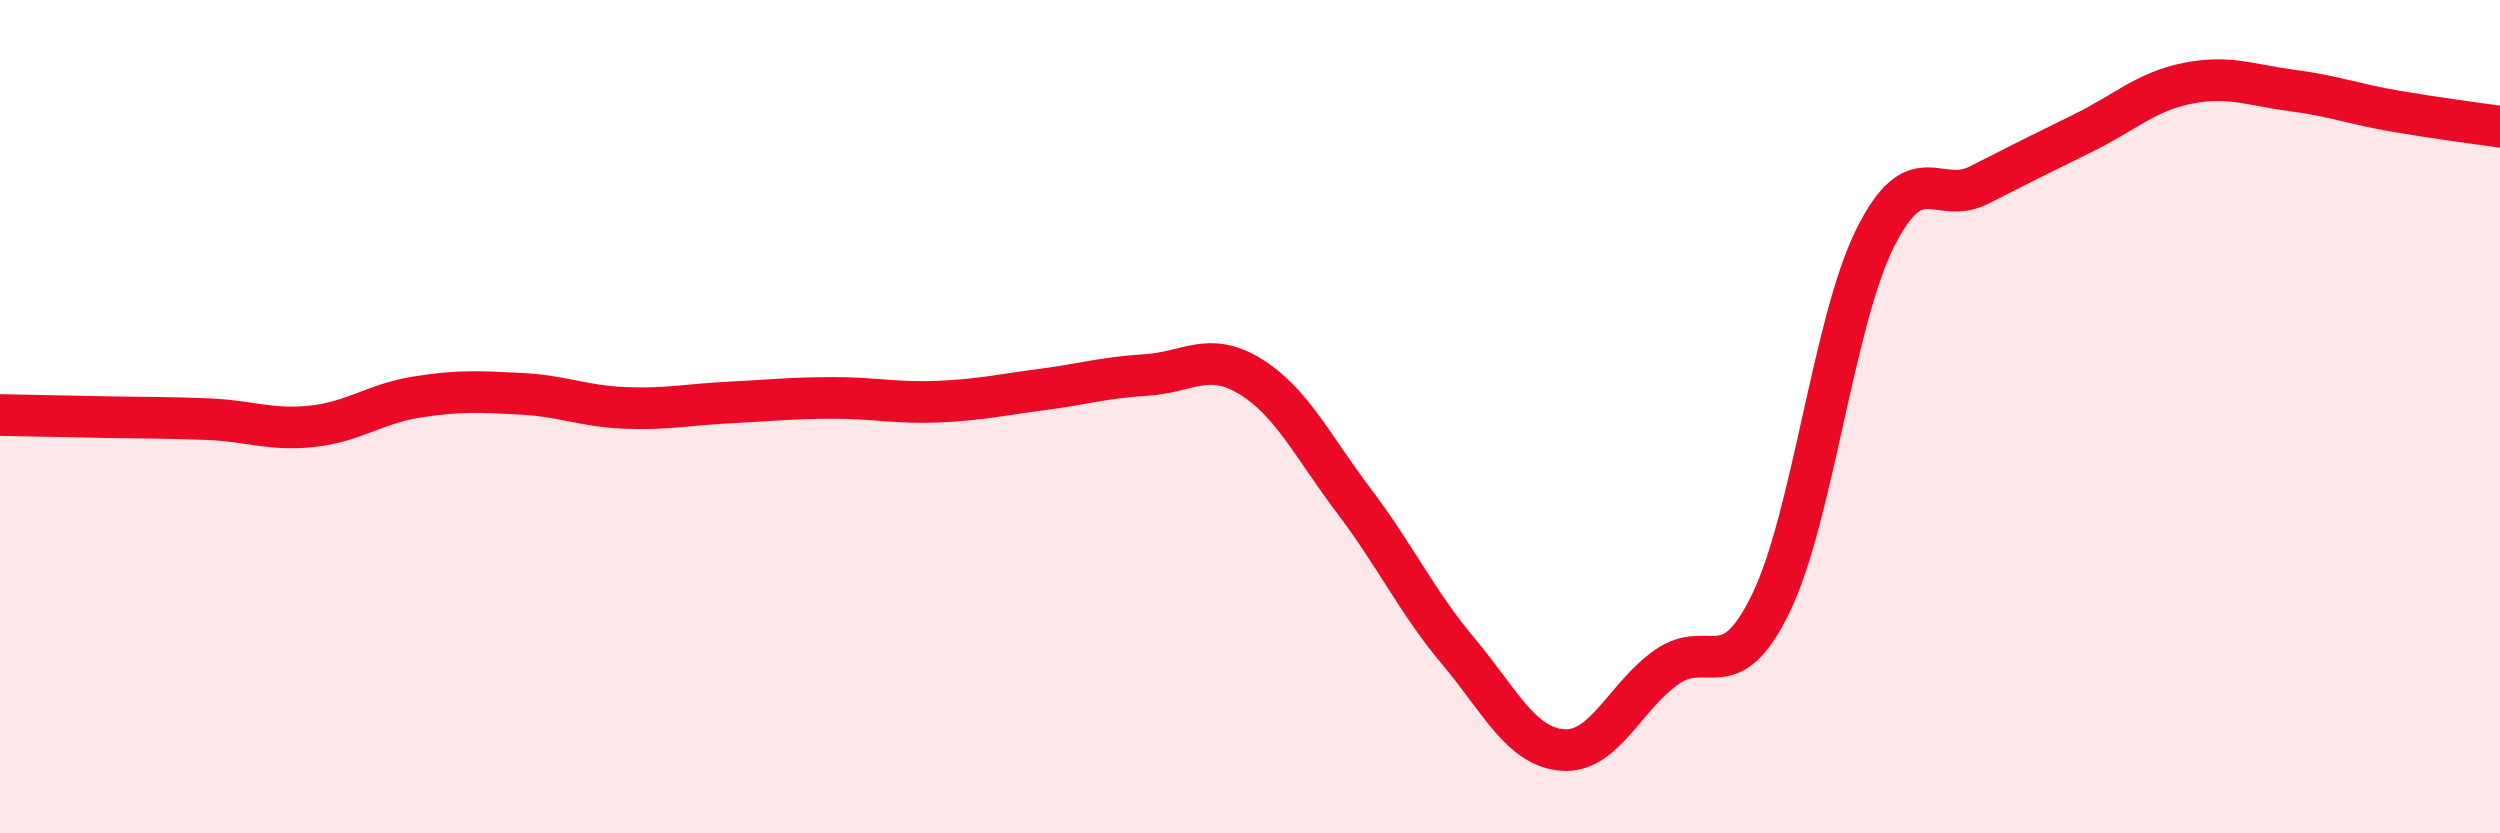
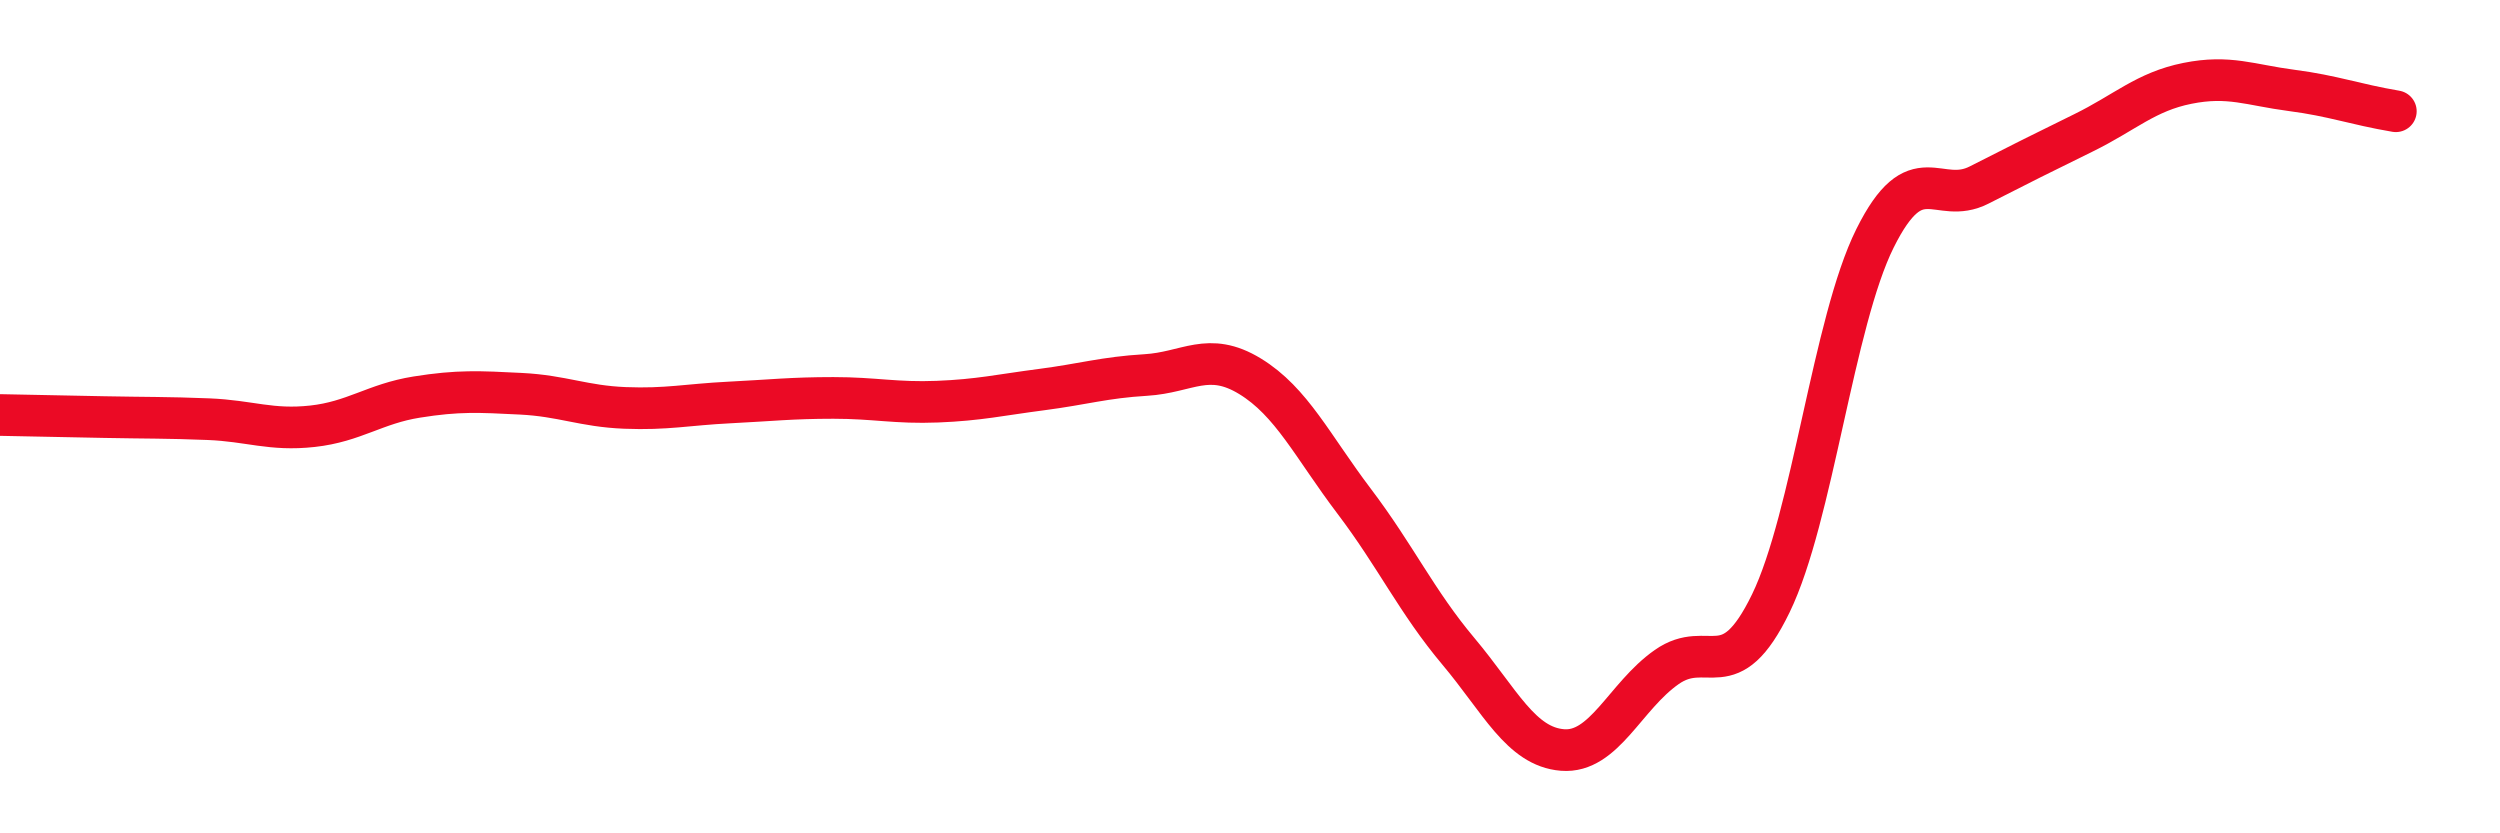
<svg xmlns="http://www.w3.org/2000/svg" width="60" height="20" viewBox="0 0 60 20">
-   <path d="M 0,9.96 C 0.5,9.97 1.5,9.99 2.5,10.01 C 3.5,10.03 4,10.02 5,10.06 C 6,10.1 6.5,10.34 7.5,10.23 C 8.5,10.12 9,9.69 10,9.53 C 11,9.37 11.5,9.4 12.5,9.45 C 13.5,9.5 14,9.75 15,9.79 C 16,9.83 16.5,9.71 17.5,9.66 C 18.5,9.61 19,9.55 20,9.55 C 21,9.55 21.5,9.68 22.5,9.64 C 23.5,9.6 24,9.48 25,9.35 C 26,9.22 26.5,9.06 27.5,9 C 28.5,8.94 29,8.42 30,9.03 C 31,9.64 31.5,10.71 32.5,12.03 C 33.5,13.35 34,14.44 35,15.63 C 36,16.82 36.5,17.92 37.5,18 C 38.5,18.08 39,16.71 40,16.01 C 41,15.31 41.5,16.54 42.5,14.48 C 43.5,12.42 44,7.73 45,5.72 C 46,3.71 46.5,4.95 47.5,4.44 C 48.5,3.93 49,3.68 50,3.19 C 51,2.7 51.5,2.2 52.5,2 C 53.5,1.8 54,2.04 55,2.17 C 56,2.3 56.5,2.5 57.5,2.67 C 58.5,2.84 59.5,2.97 60,3.04L60 20L0 20Z" fill="#EB0A25" opacity="0.1" stroke-linecap="round" stroke-linejoin="round" />
-   <path d="M 0,9.96 C 0.5,9.97 1.5,9.99 2.5,10.01 C 3.5,10.03 4,10.02 5,10.06 C 6,10.1 6.5,10.34 7.5,10.23 C 8.5,10.12 9,9.69 10,9.53 C 11,9.37 11.5,9.4 12.5,9.45 C 13.5,9.5 14,9.75 15,9.79 C 16,9.83 16.5,9.71 17.5,9.66 C 18.5,9.61 19,9.55 20,9.55 C 21,9.55 21.5,9.68 22.5,9.64 C 23.5,9.6 24,9.48 25,9.35 C 26,9.22 26.5,9.06 27.5,9 C 28.5,8.94 29,8.42 30,9.03 C 31,9.64 31.5,10.71 32.5,12.03 C 33.5,13.35 34,14.44 35,15.63 C 36,16.82 36.5,17.92 37.5,18 C 38.5,18.08 39,16.71 40,16.01 C 41,15.31 41.5,16.54 42.5,14.48 C 43.5,12.42 44,7.73 45,5.72 C 46,3.71 46.5,4.95 47.5,4.44 C 48.5,3.93 49,3.68 50,3.19 C 51,2.7 51.5,2.2 52.5,2 C 53.5,1.8 54,2.04 55,2.17 C 56,2.3 56.5,2.5 57.5,2.67 C 58.5,2.84 59.5,2.97 60,3.04" stroke="#EB0A25" stroke-width="1" fill="none" stroke-linecap="round" stroke-linejoin="round" />
+   <path d="M 0,9.96 C 0.5,9.97 1.5,9.99 2.5,10.01 C 3.5,10.03 4,10.02 5,10.06 C 6,10.1 6.5,10.34 7.5,10.23 C 8.5,10.12 9,9.69 10,9.53 C 11,9.37 11.5,9.4 12.5,9.45 C 13.5,9.5 14,9.75 15,9.79 C 16,9.83 16.5,9.71 17.5,9.66 C 18.5,9.61 19,9.55 20,9.55 C 21,9.55 21.5,9.68 22.5,9.64 C 23.5,9.6 24,9.48 25,9.35 C 26,9.22 26.5,9.06 27.5,9 C 28.5,8.94 29,8.42 30,9.03 C 31,9.64 31.5,10.71 32.5,12.03 C 33.5,13.35 34,14.44 35,15.63 C 36,16.82 36.5,17.92 37.5,18 C 38.5,18.08 39,16.71 40,16.01 C 41,15.31 41.5,16.54 42.5,14.48 C 43.5,12.42 44,7.73 45,5.72 C 46,3.71 46.5,4.95 47.5,4.44 C 48.5,3.93 49,3.68 50,3.19 C 51,2.7 51.5,2.2 52.5,2 C 53.5,1.8 54,2.04 55,2.17 C 56,2.3 56.5,2.5 57.5,2.67 " stroke="#EB0A25" stroke-width="1" fill="none" stroke-linecap="round" stroke-linejoin="round" />
</svg>